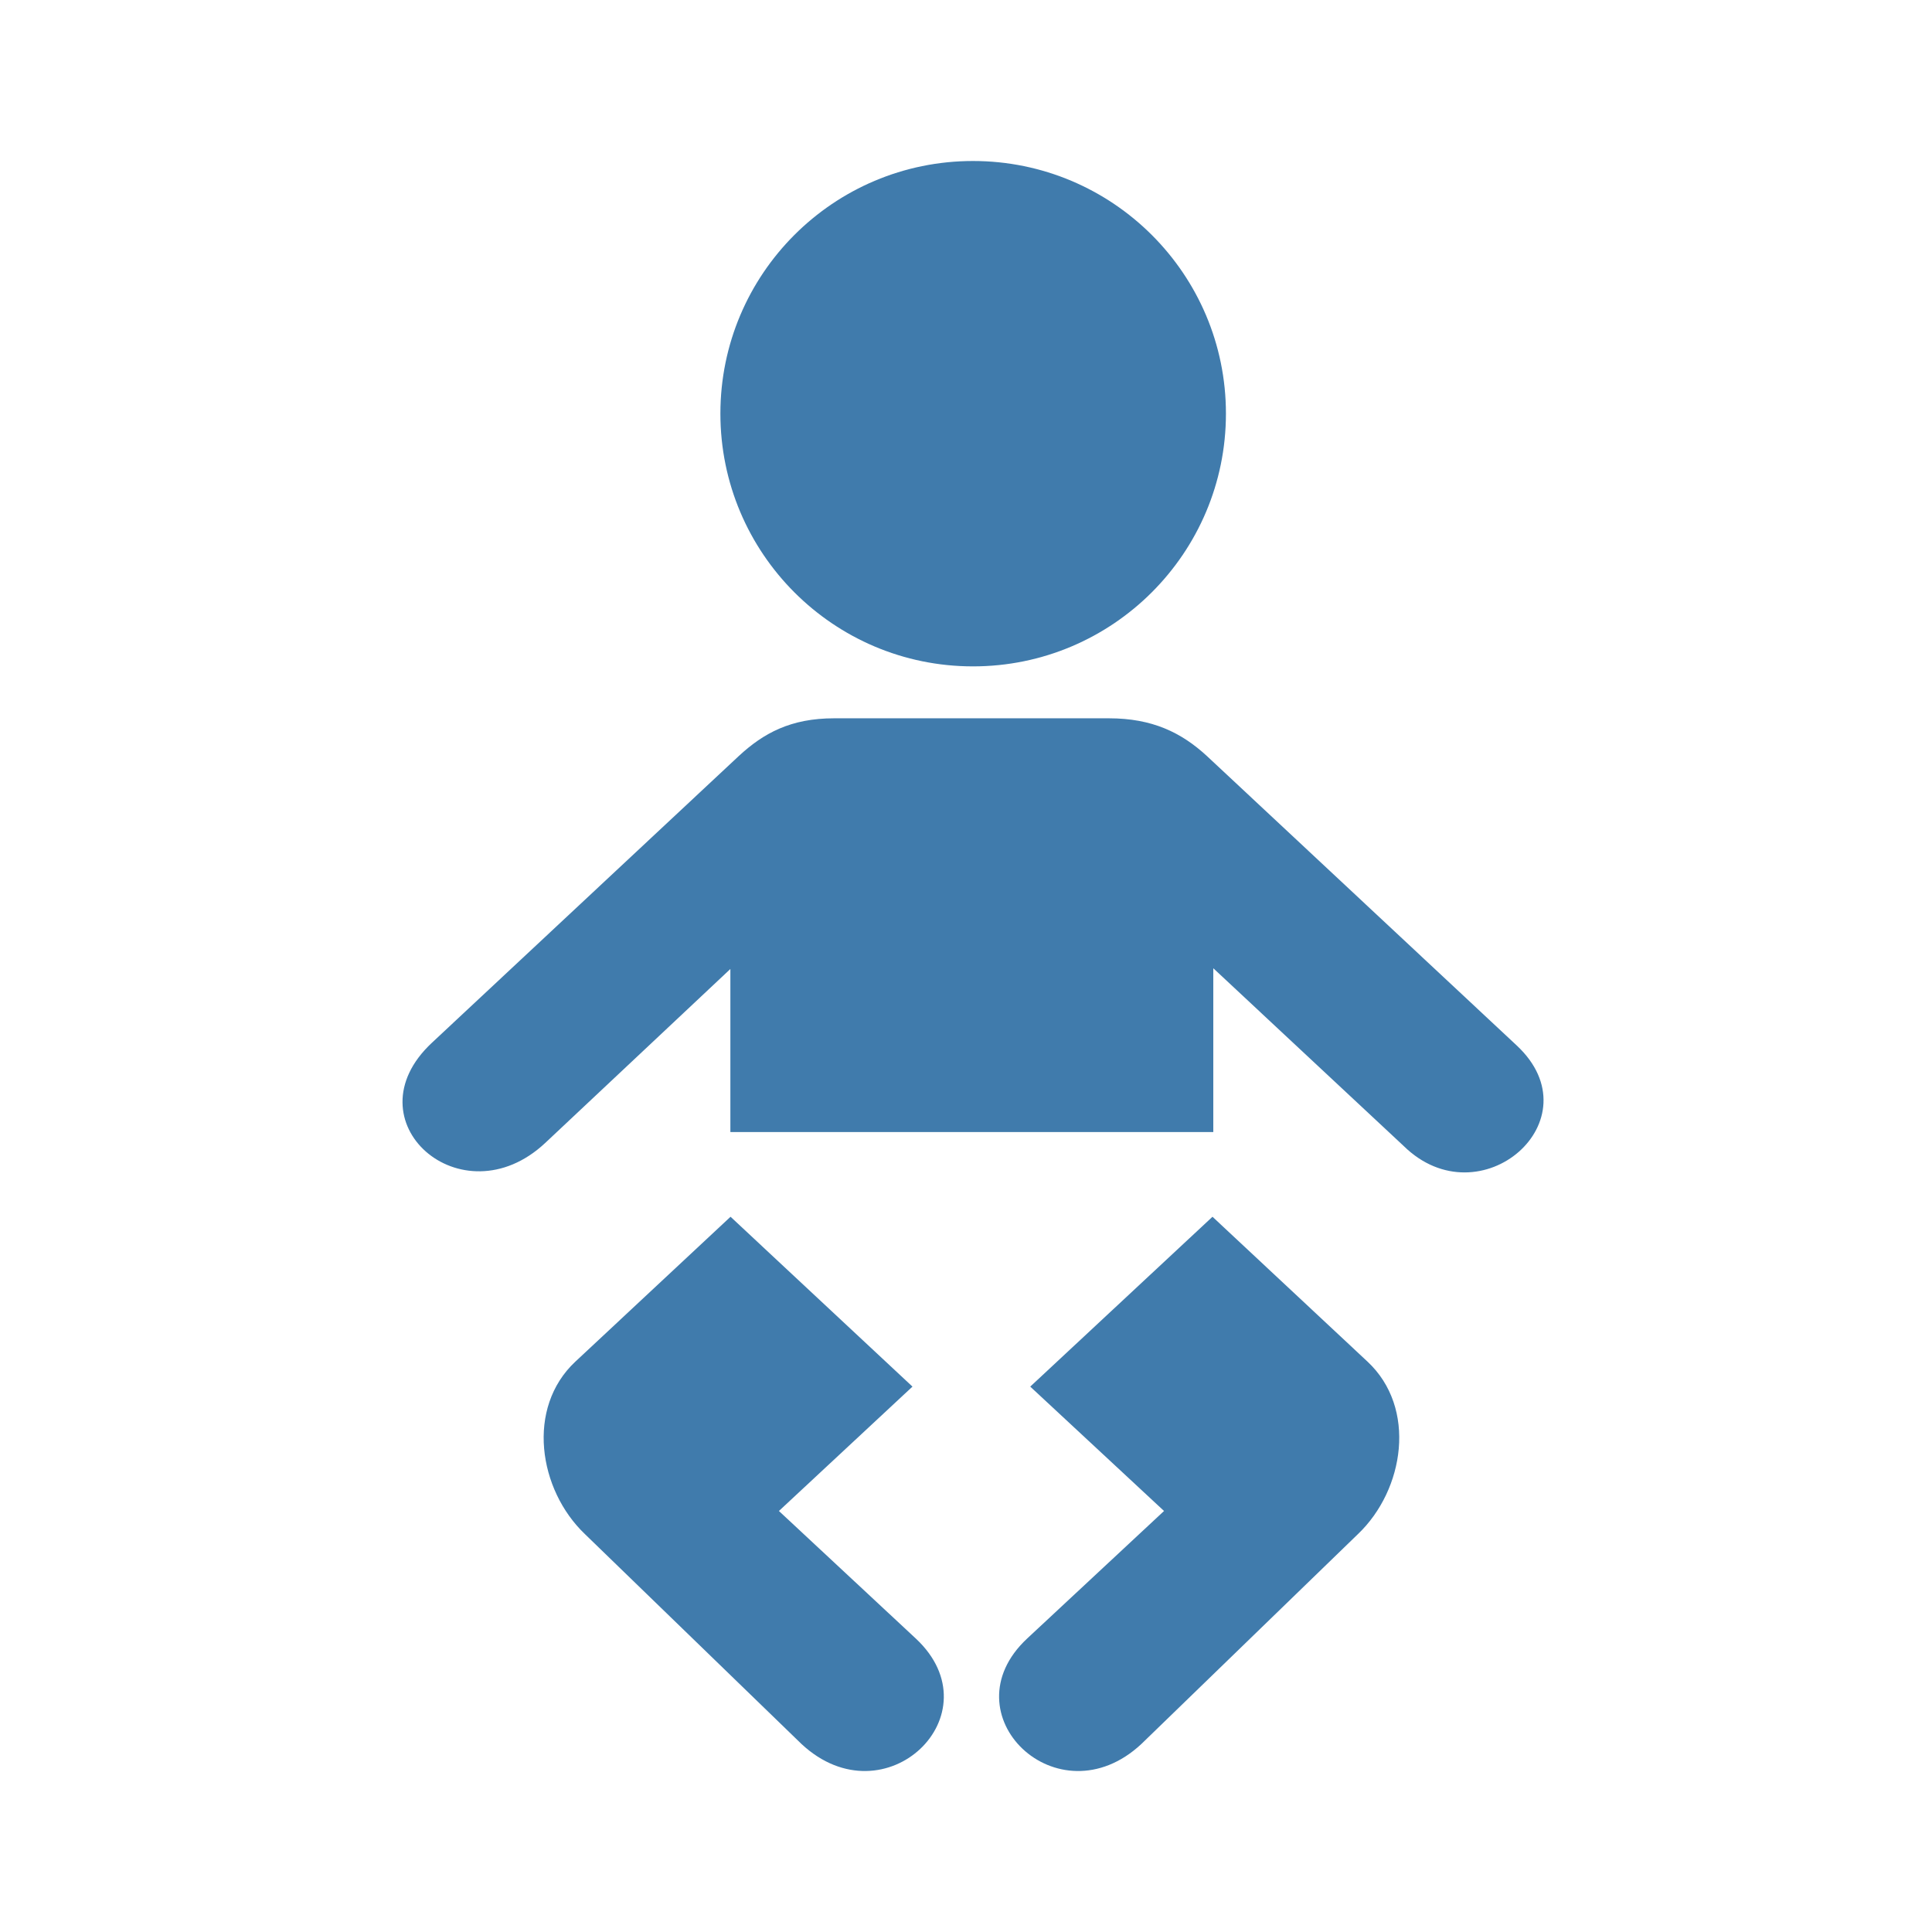
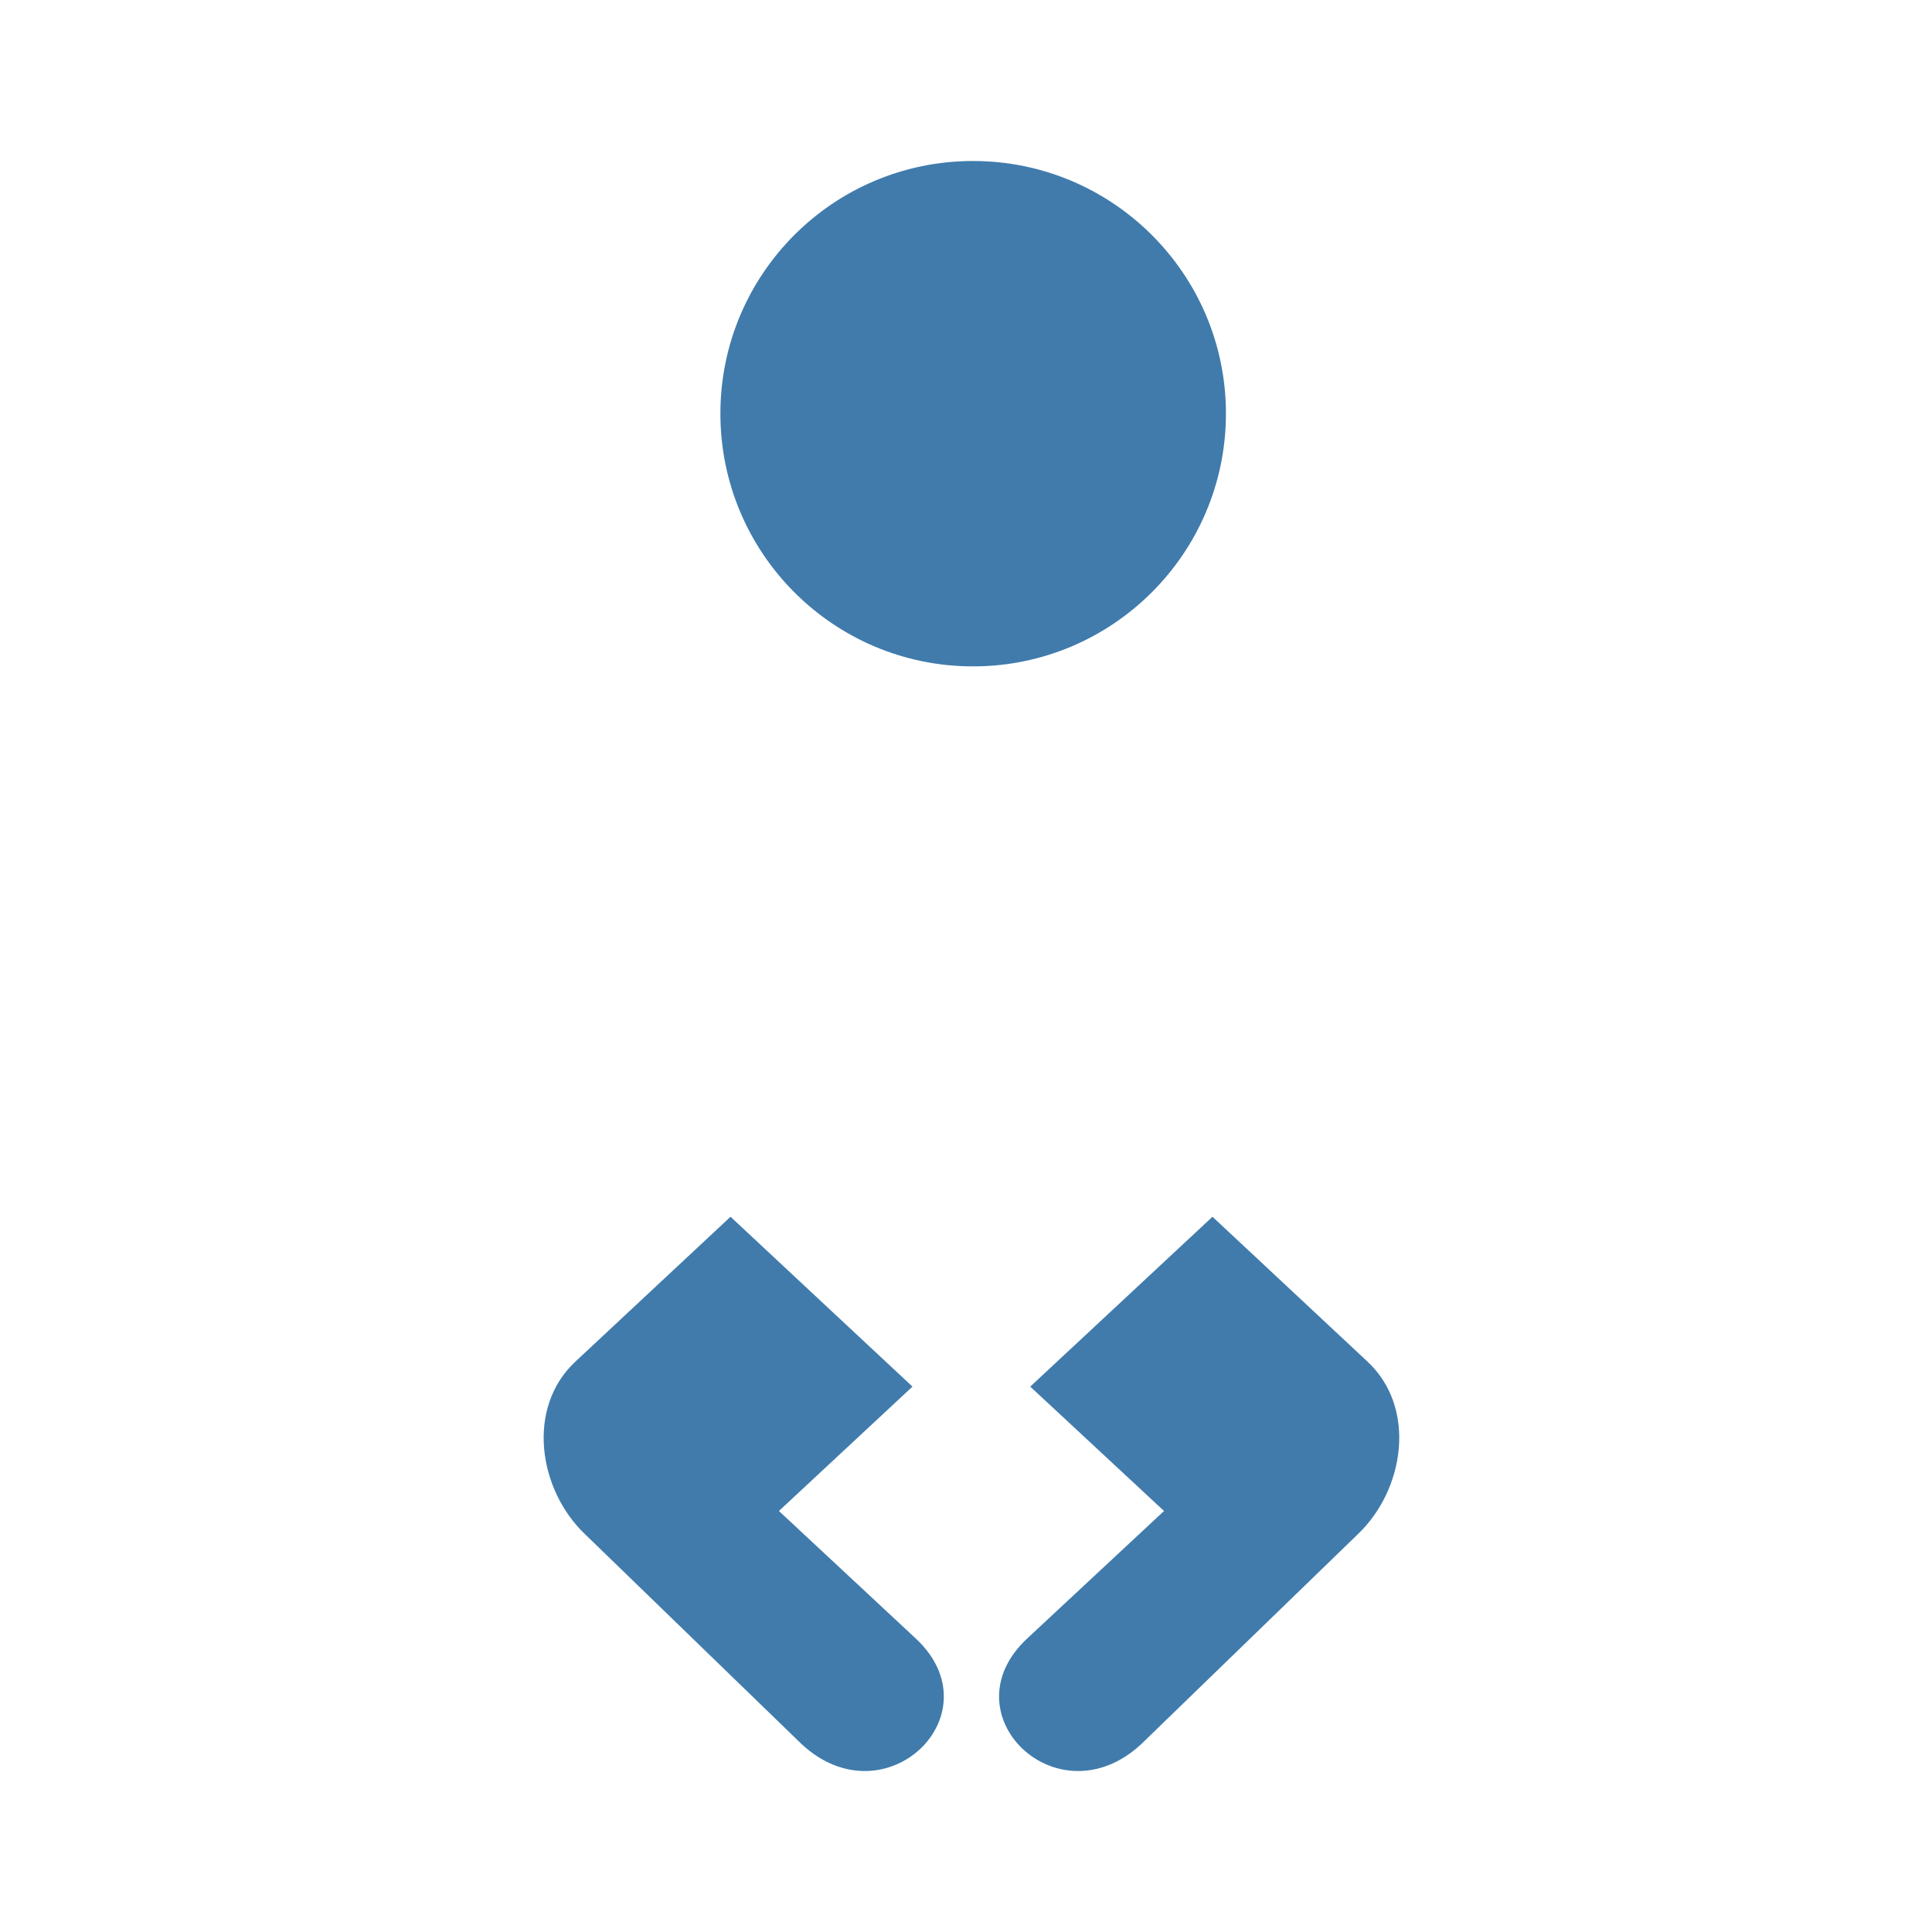
<svg xmlns="http://www.w3.org/2000/svg" width="24" height="24" viewBox="0 0 24 24" fill="none">
  <path d="M15.229 5.138C15.229 6.871 13.821 8.278 12.087 8.278C10.353 8.278 8.949 6.871 8.949 5.138C8.949 3.405 10.353 2 12.087 2C13.821 2 15.229 3.405 15.229 5.138Z" fill="#407BAC" />
-   <path d="M9.073 14.063H15.072V12.028L17.436 14.235C18.386 15.169 19.833 13.913 18.841 12.987L14.993 9.392C14.675 9.099 14.313 8.923 13.775 8.923H10.362C9.823 8.923 9.485 9.107 9.177 9.392L5.366 12.953C4.324 13.925 5.734 15.169 6.772 14.199L9.073 12.037V14.063Z" fill="#407BAC" />
  <path d="M15.062 15.115L12.798 17.225L14.46 18.77L12.759 20.355C11.755 21.293 13.14 22.632 14.178 21.665L16.869 19.057C17.446 18.507 17.605 17.489 16.986 16.913L15.062 15.115Z" fill="#407BAC" />
  <path d="M11.335 17.225L9.075 15.115L7.149 16.913C6.531 17.489 6.689 18.507 7.266 19.057L9.957 21.665C10.996 22.632 12.38 21.293 11.377 20.355L9.676 18.77L11.335 17.225Z" fill="#407BAC" />
</svg>